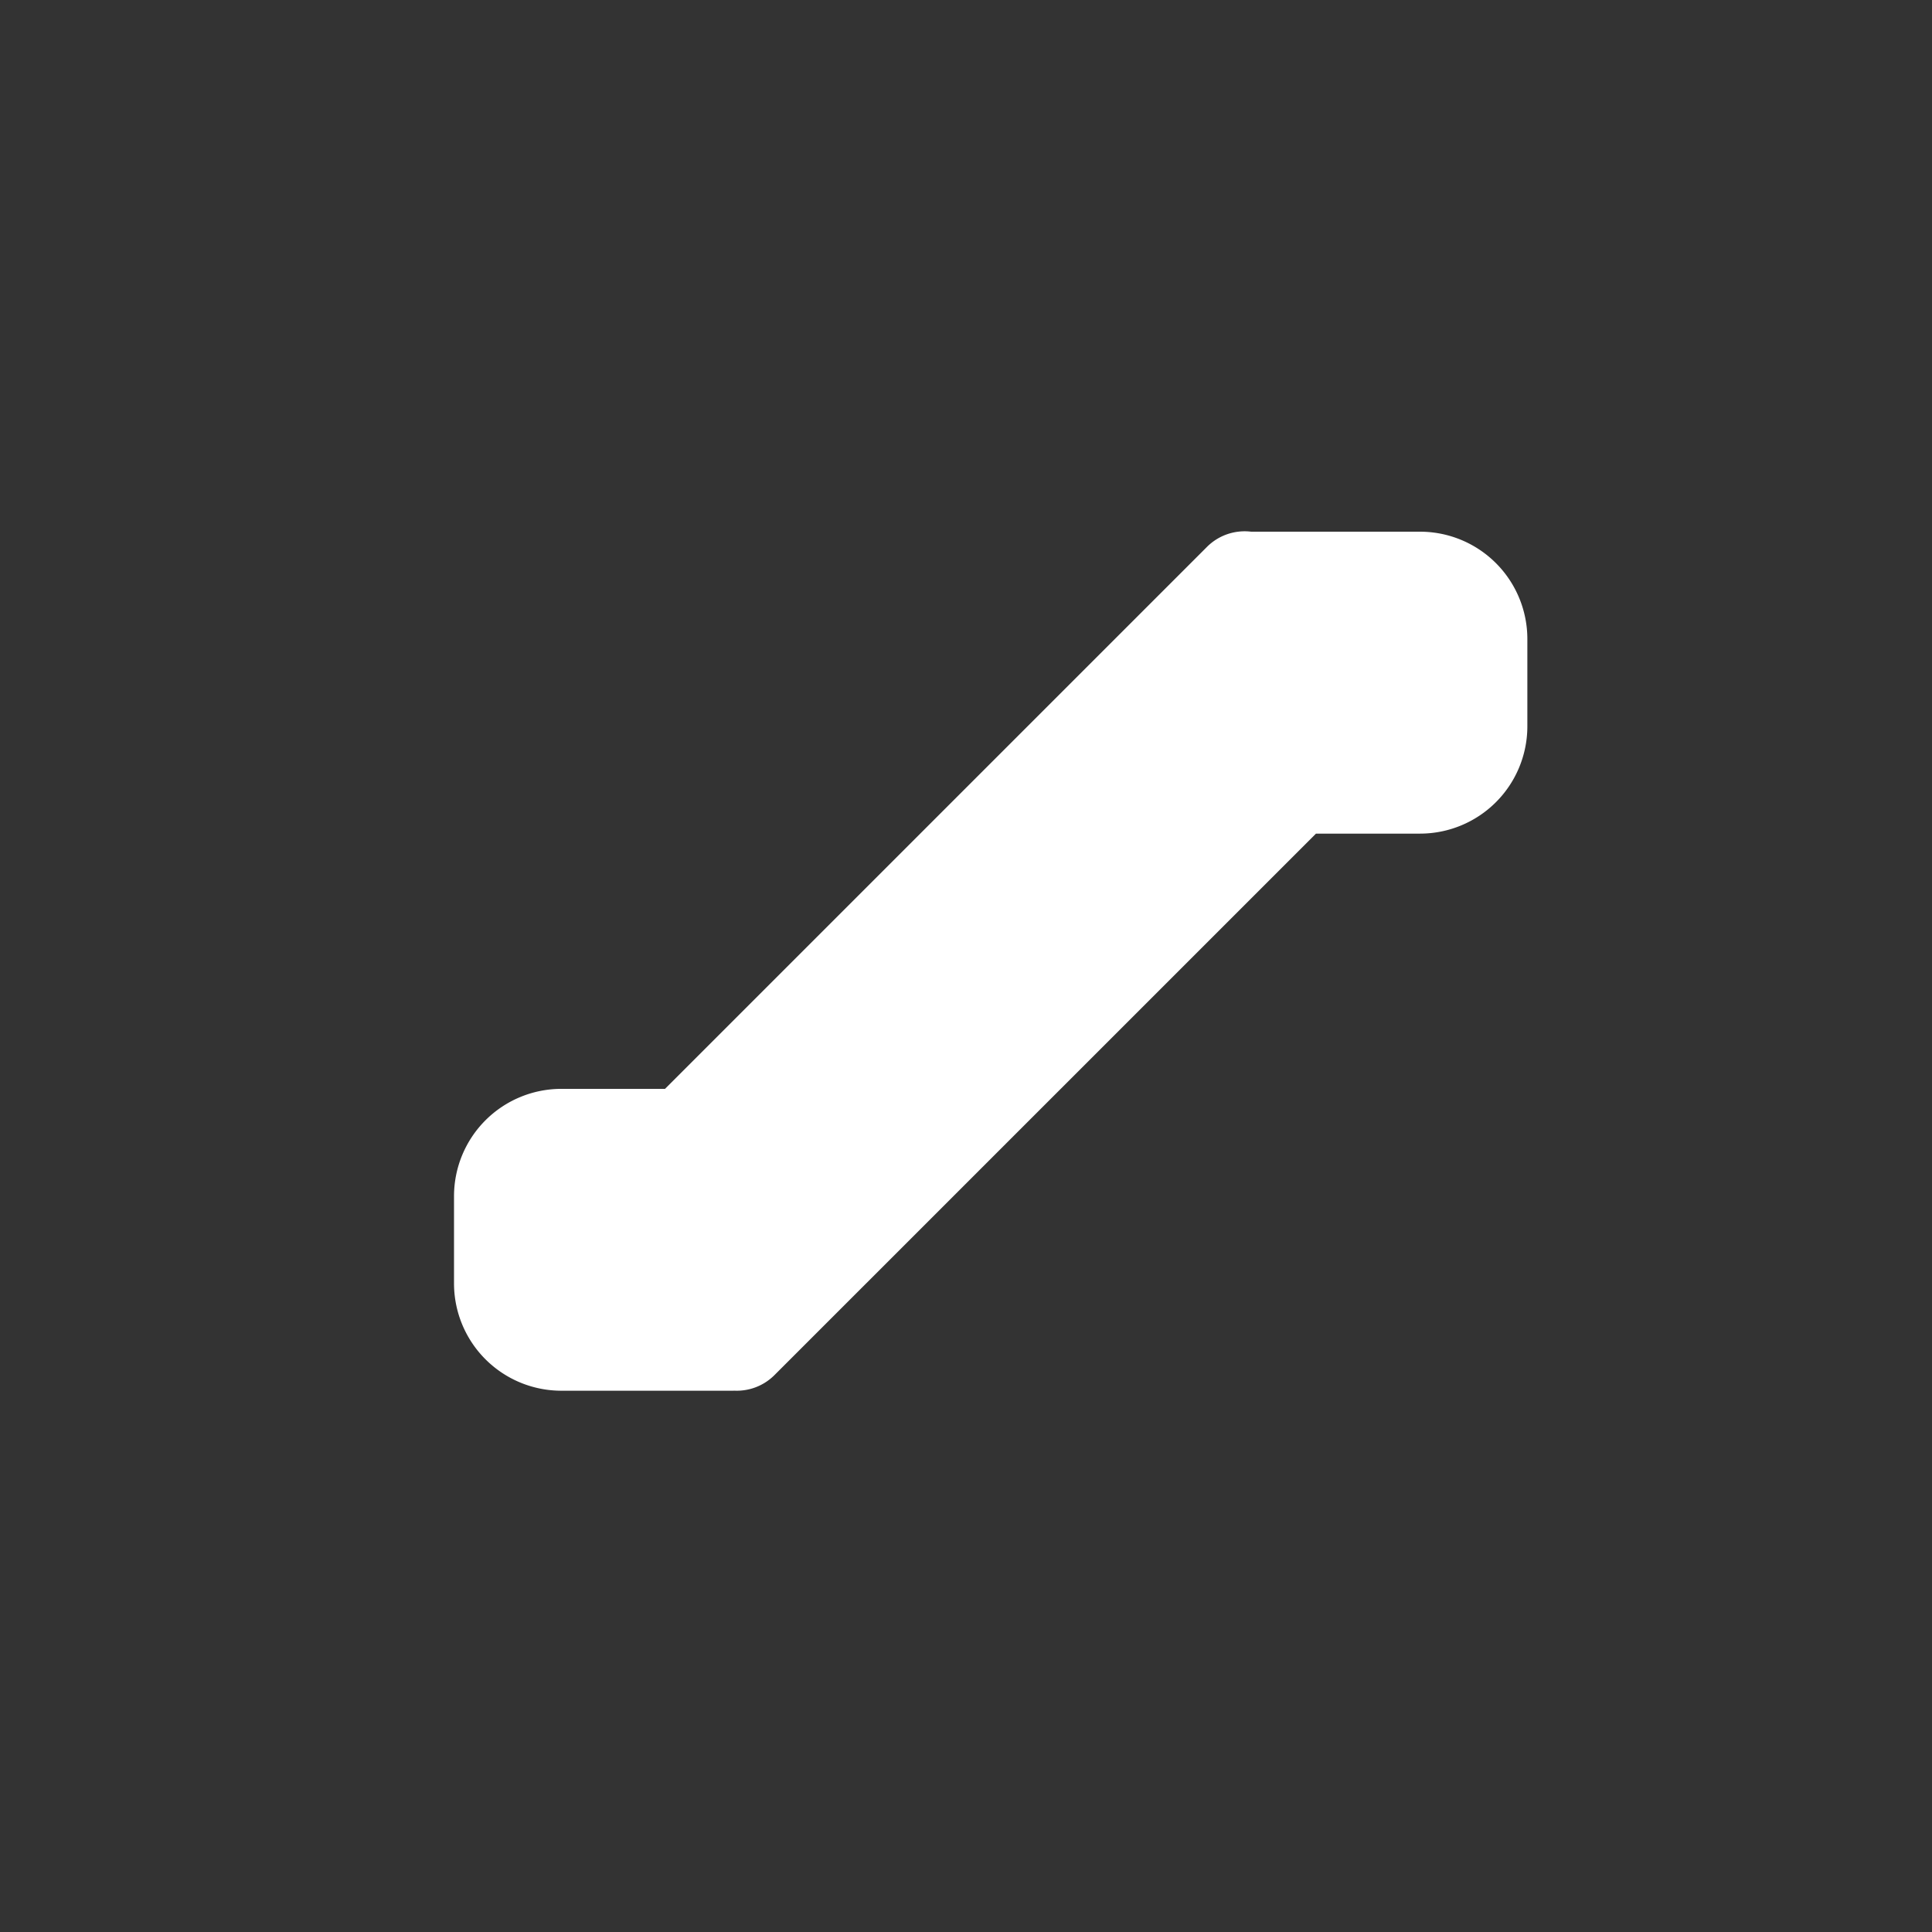
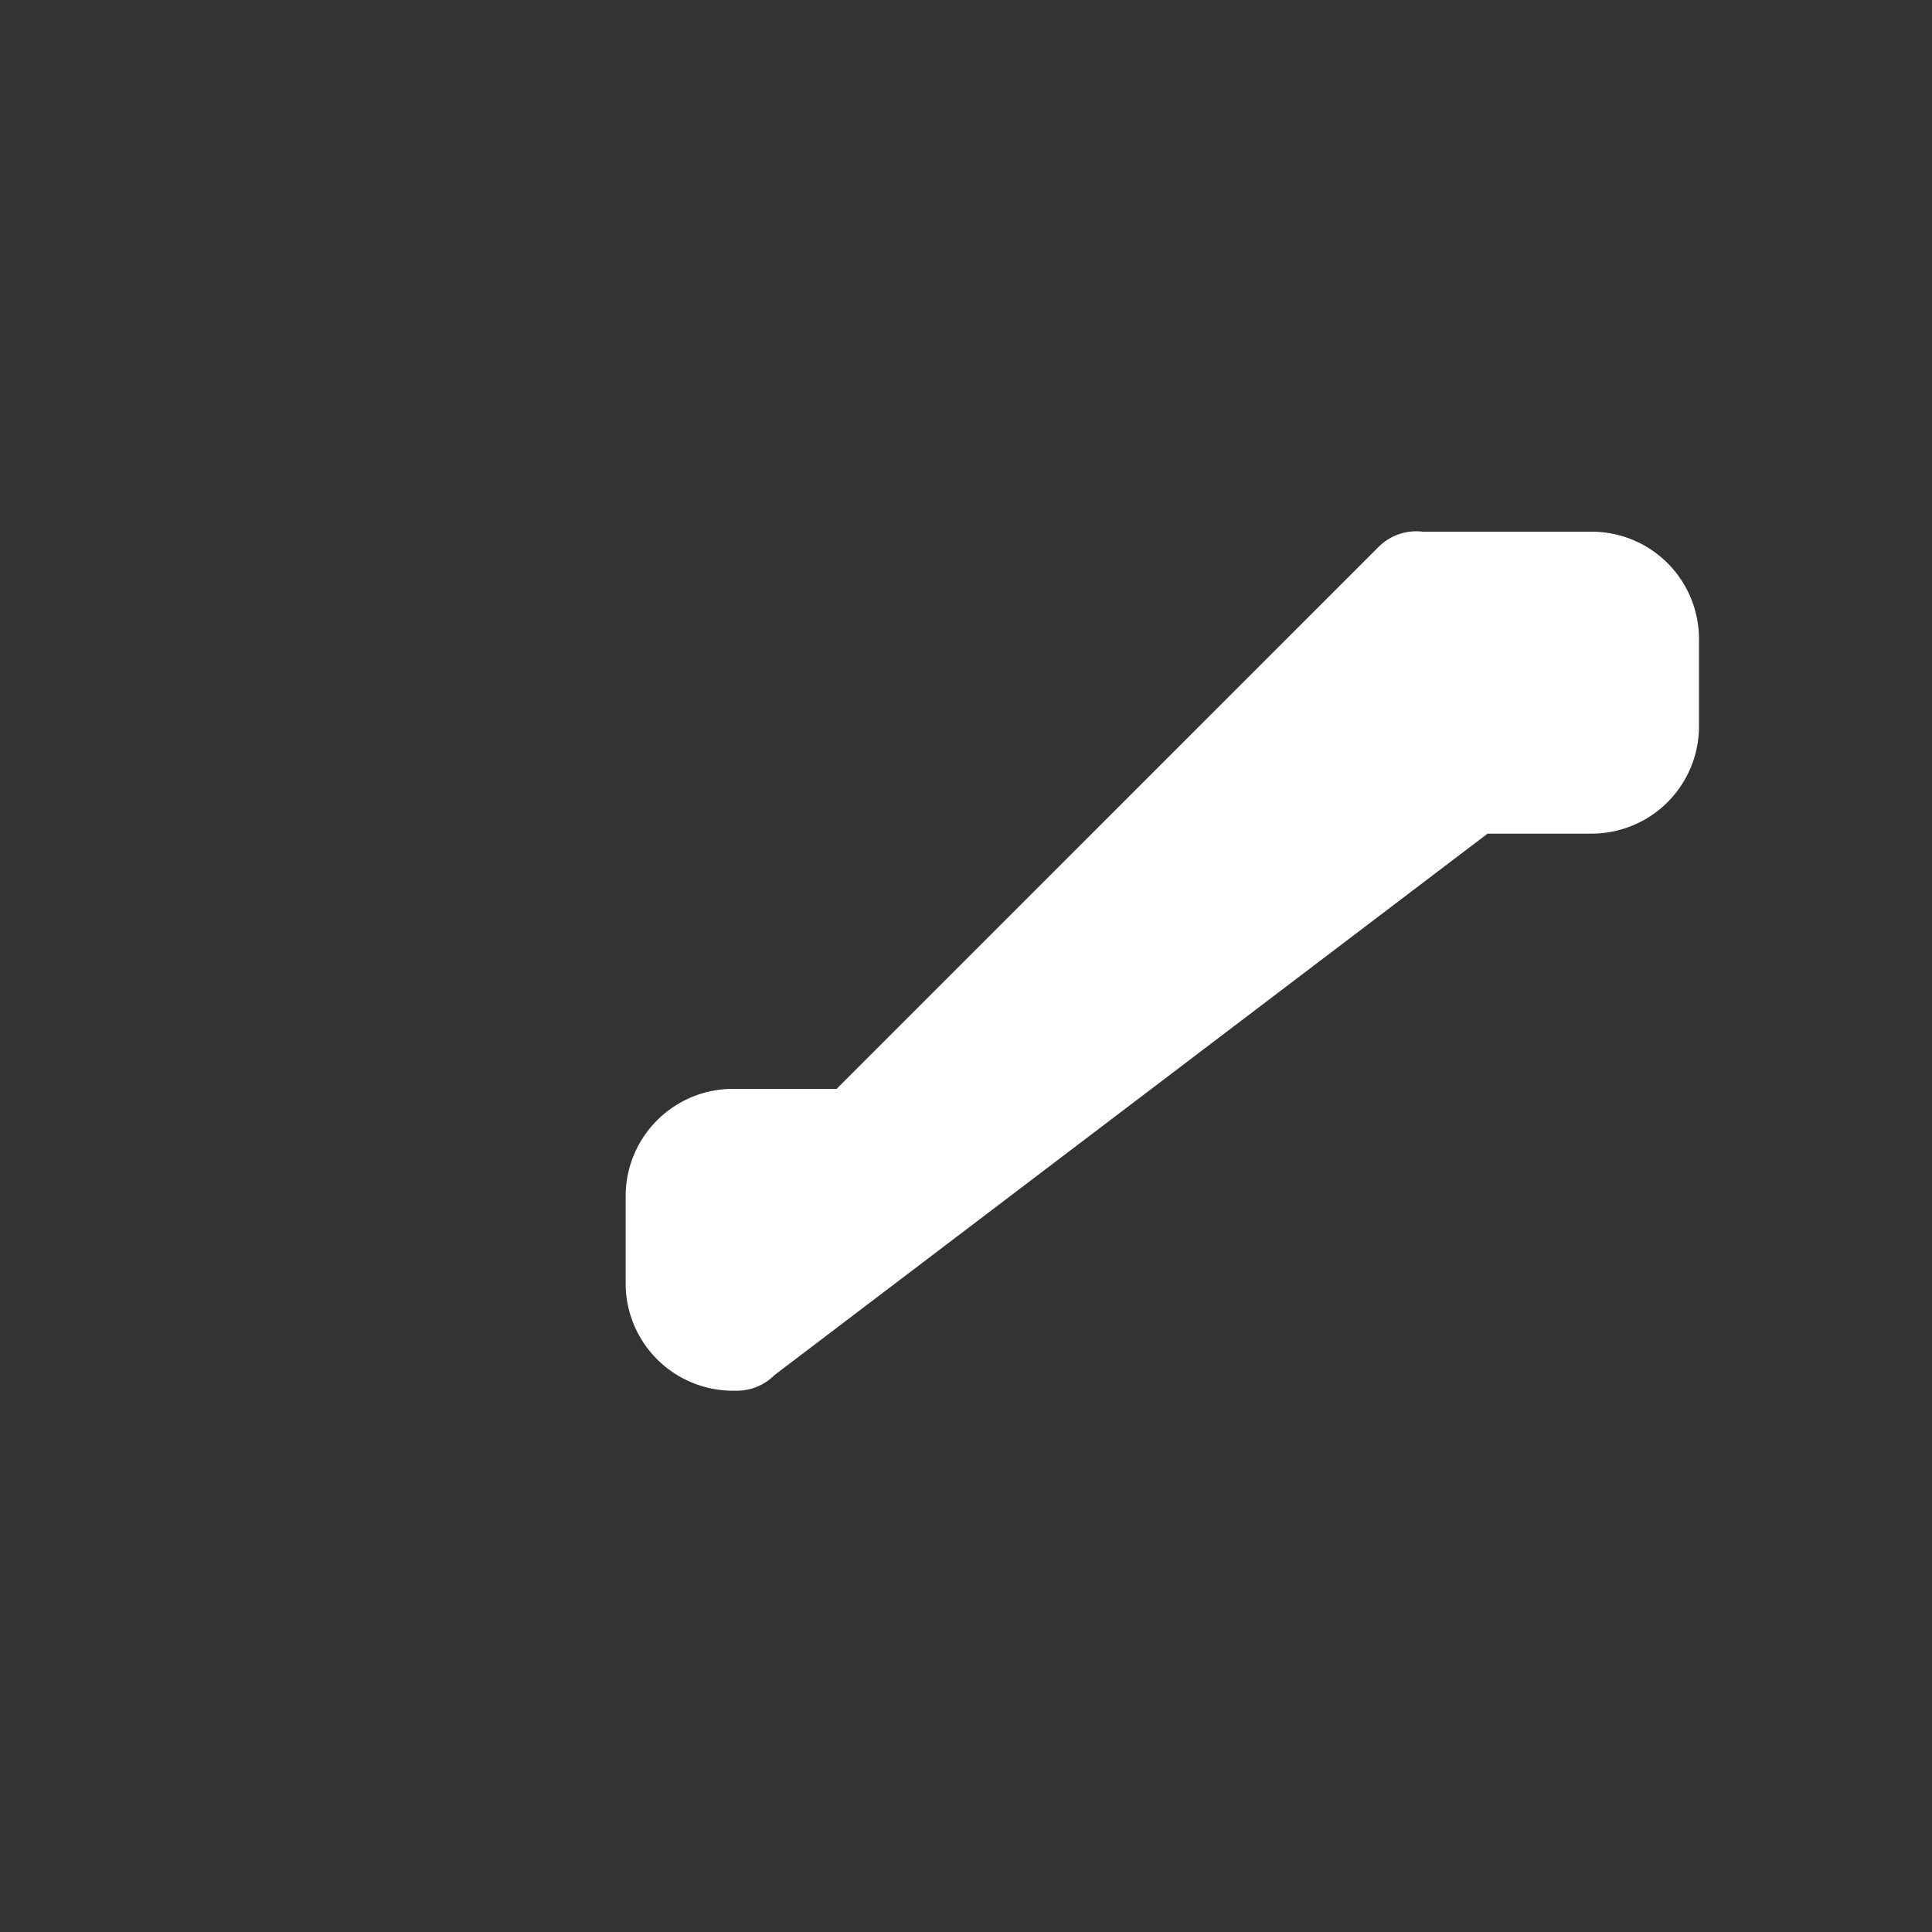
<svg xmlns="http://www.w3.org/2000/svg" width="54" height="54" viewBox="0 0 54 54">
  <rect x="0" y="0" width="54" height="54" fill="#333333" stroke="none" />
  <g fill="none" fill-rule="evenodd">
-     <path fill="#FFF" d="M20.534 38.87l-.047.001H15.69a3 3 0 0 1-3-3v-2.437a3 3 0 0 1 3-3h2.897l15.147-15.147c.338-.338.798-.48 1.238-.426h4.718a3 3 0 0 1 3 3V20.3a3 3 0 0 1-3 3h-2.908L21.647 38.434a1.488 1.488 0 0 1-1.113.436z" />
+     <path fill="#FFF" d="M20.534 38.87l-.047.001a3 3 0 0 1-3-3v-2.437a3 3 0 0 1 3-3h2.897l15.147-15.147c.338-.338.798-.48 1.238-.426h4.718a3 3 0 0 1 3 3V20.3a3 3 0 0 1-3 3h-2.908L21.647 38.434a1.488 1.488 0 0 1-1.113.436z" />
  </g>
</svg>